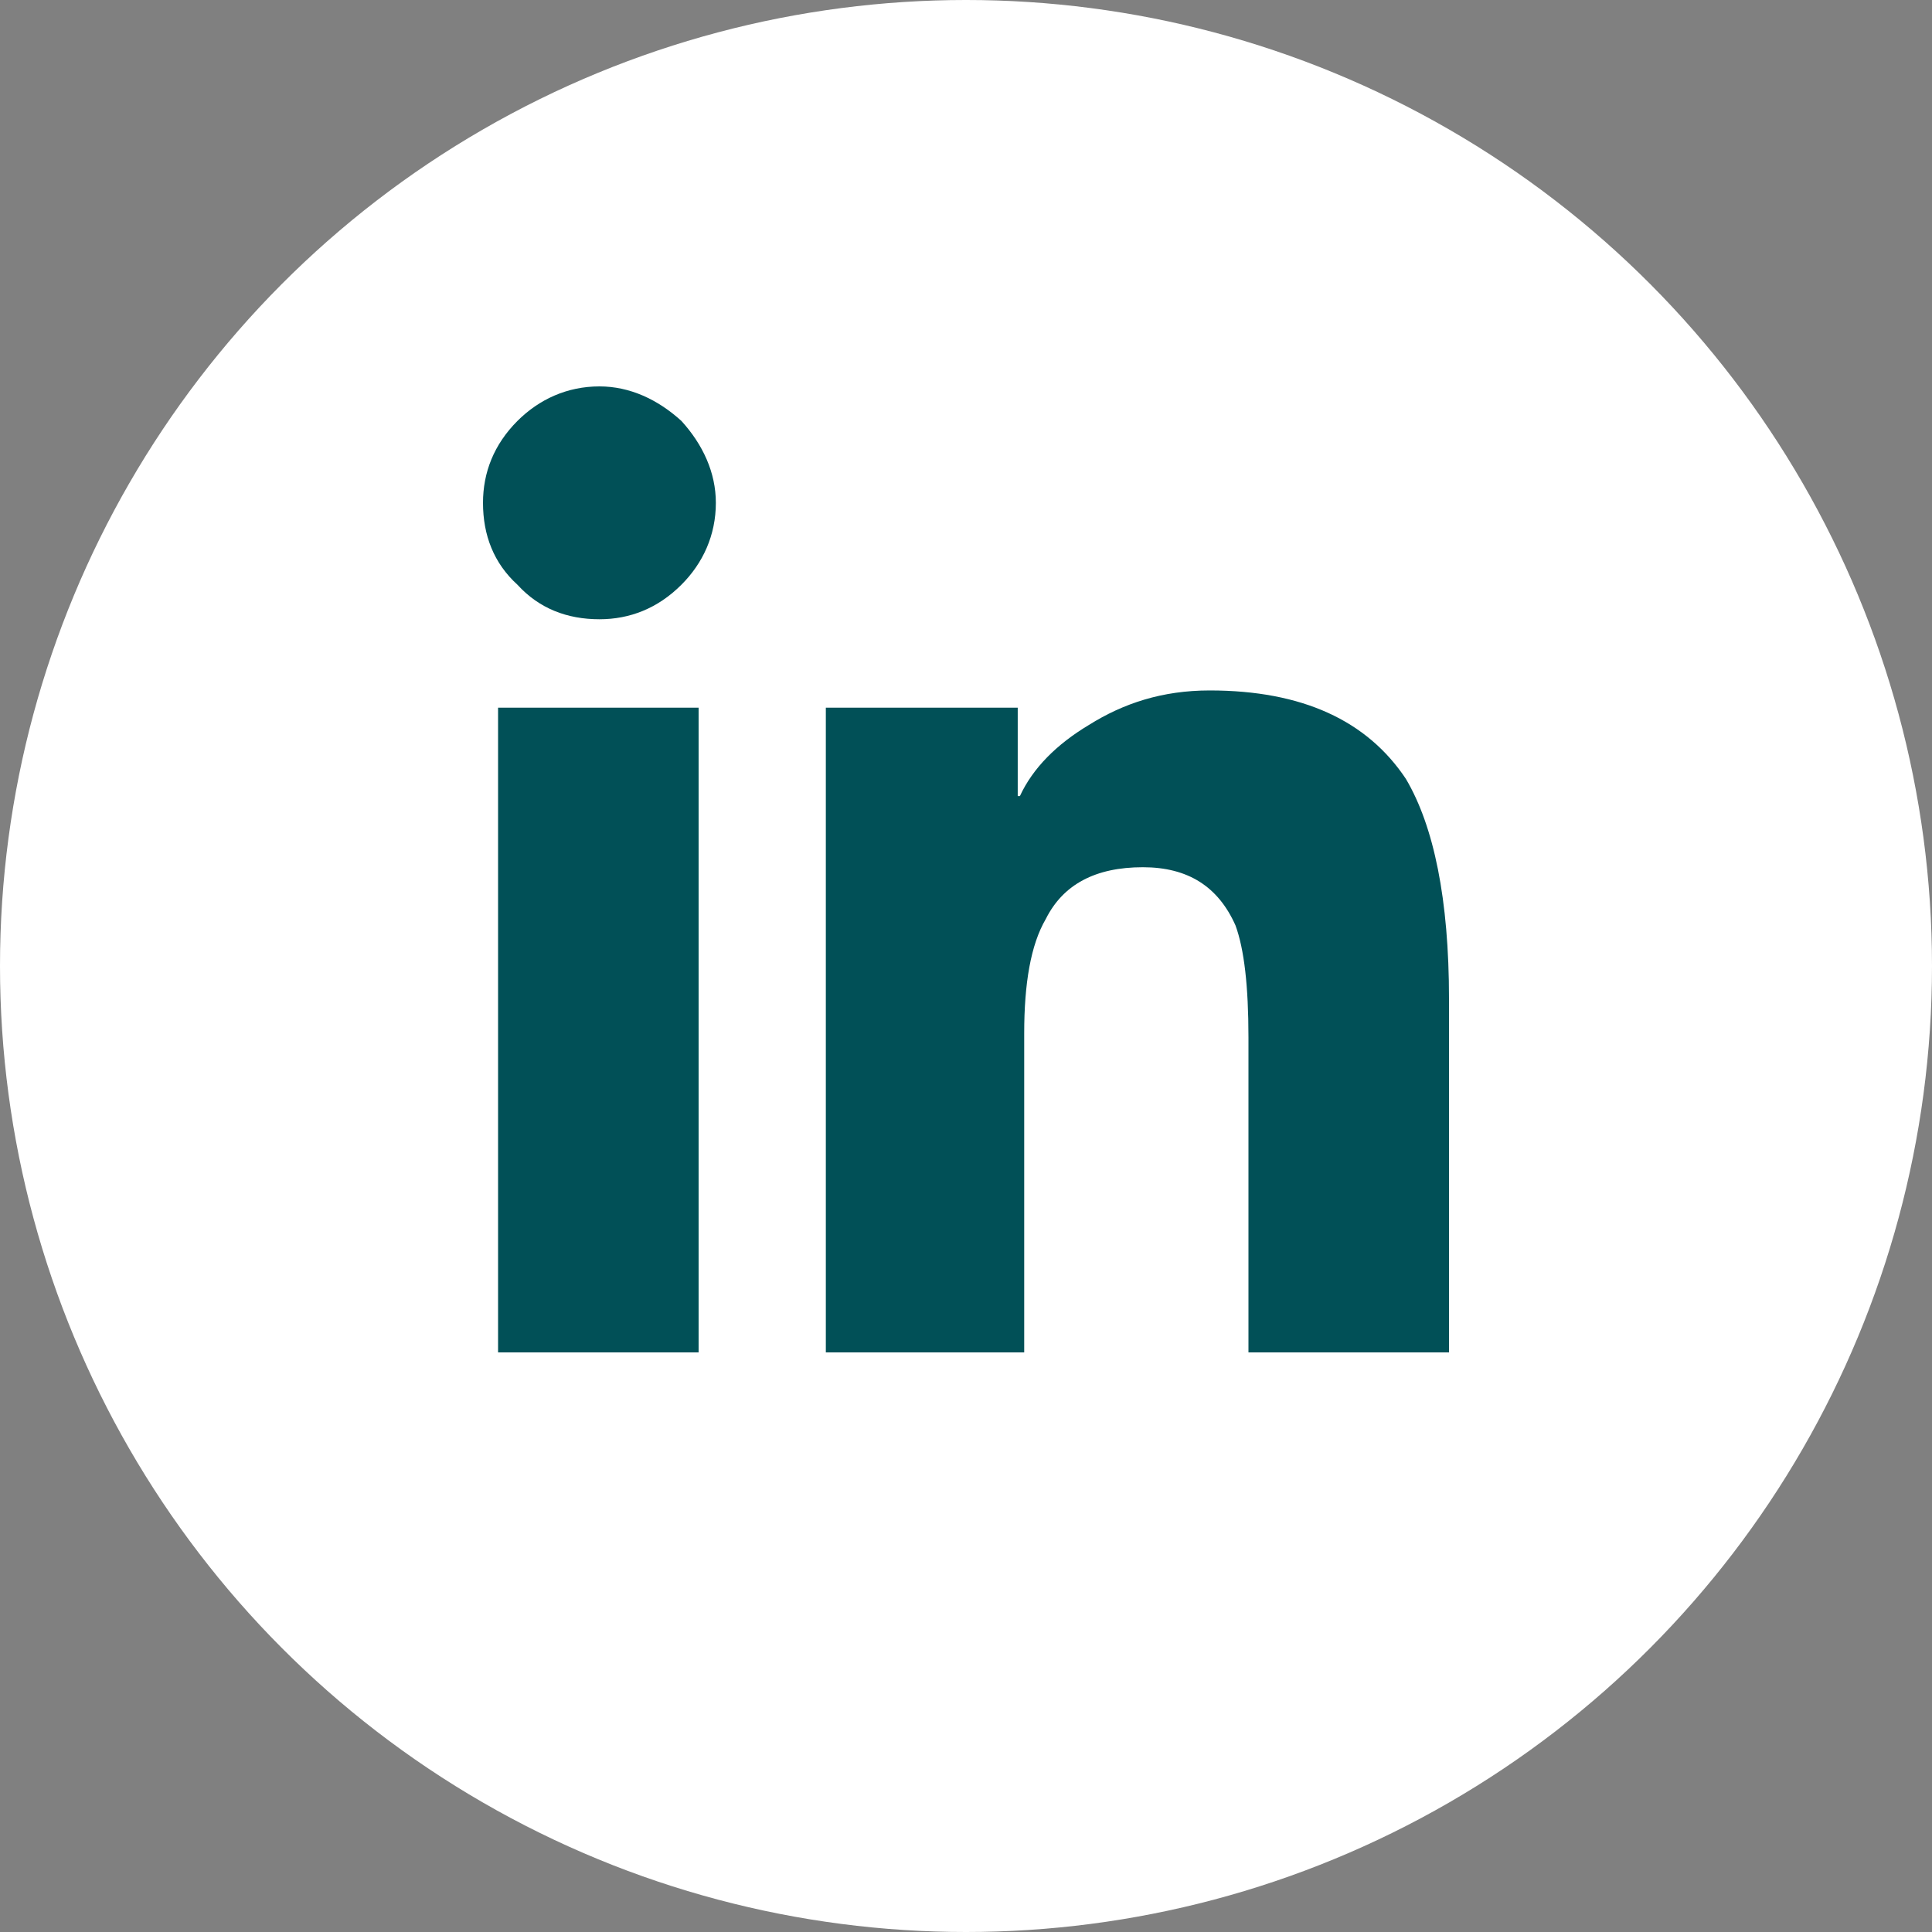
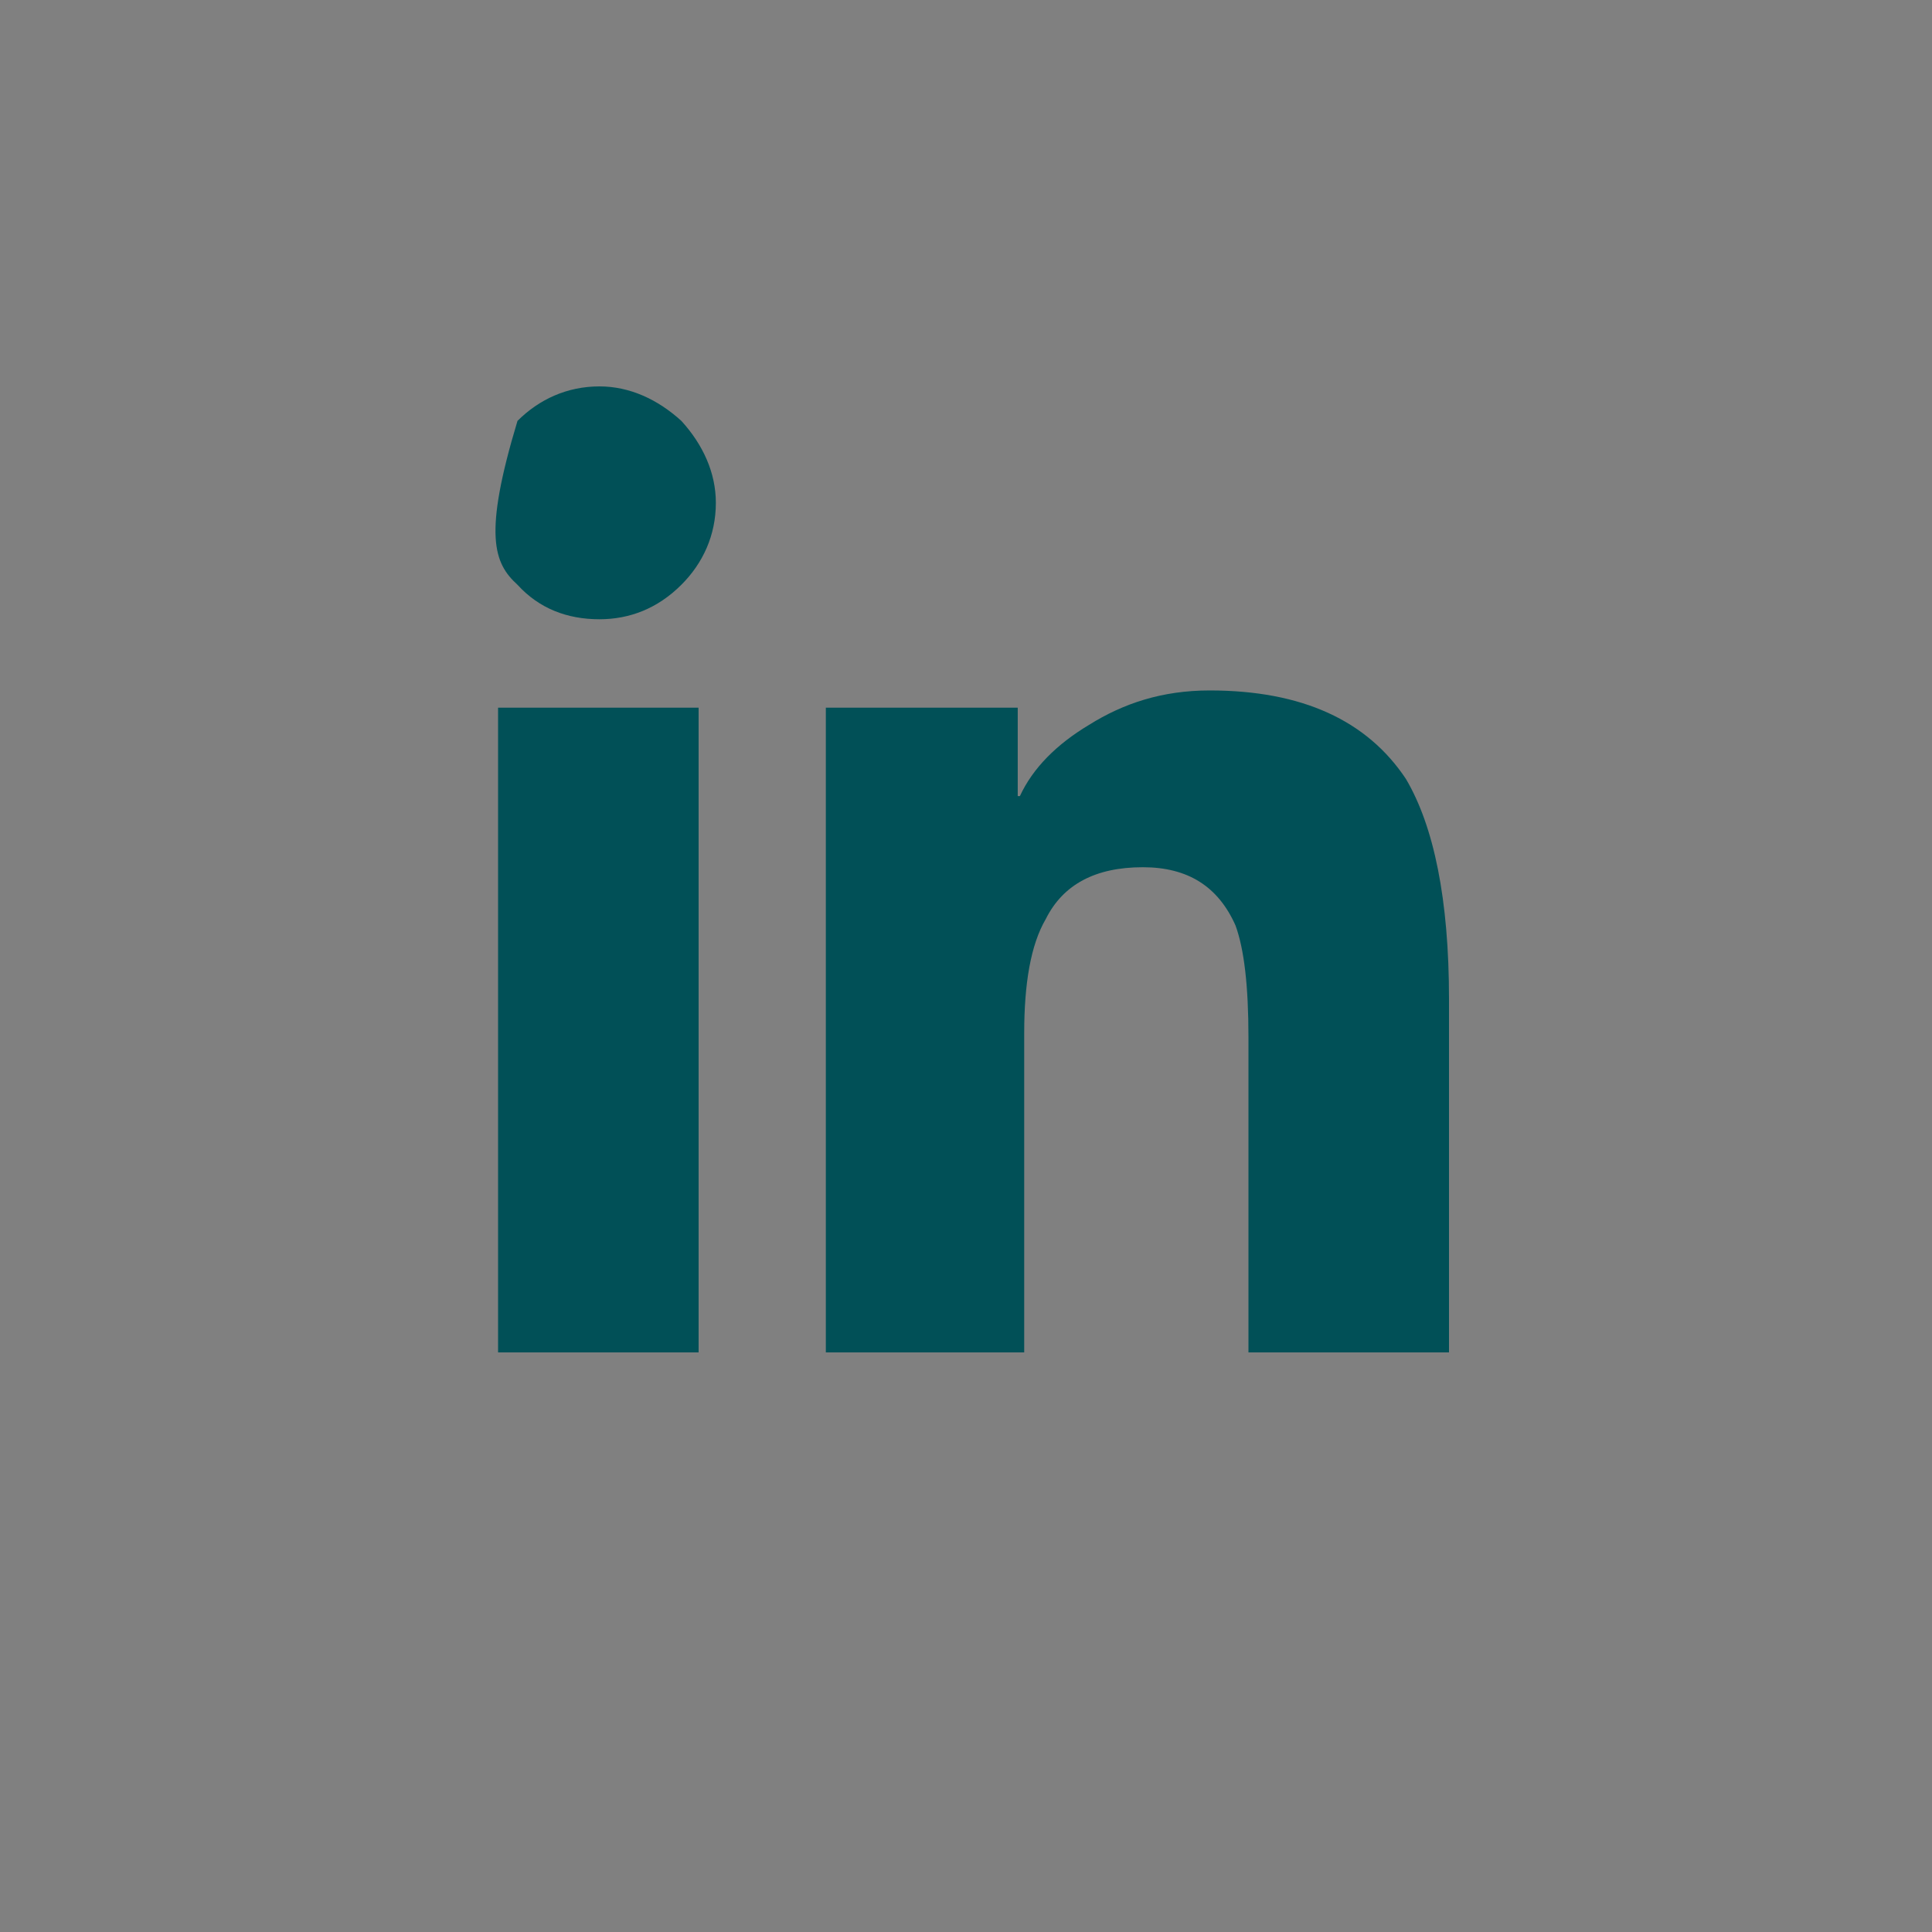
<svg xmlns="http://www.w3.org/2000/svg" width="40" height="40" viewBox="0 0 40 40" fill="none">
  <rect x="0" y="0" width="40" height="40" fill="#808080" stroke="none" />
-   <circle cx="20" cy="20" r="20" fill="white" />
-   <path d="M14.464 28V14.652H10.312V28H14.464ZM12.411 12.821C13.036 12.821 13.616 12.598 14.107 12.107C14.554 11.661 14.821 11.08 14.821 10.411C14.821 9.786 14.554 9.205 14.107 8.714C13.616 8.268 13.036 8 12.411 8C11.741 8 11.161 8.268 10.714 8.714C10.223 9.205 10 9.786 10 10.411C10 11.08 10.223 11.661 10.714 12.107C11.161 12.598 11.741 12.821 12.411 12.821ZM30 28V20.679C30 18.625 29.688 17.107 29.107 16.125C28.304 14.92 26.964 14.295 25.045 14.295C24.062 14.295 23.259 14.562 22.545 15.009C21.875 15.411 21.384 15.902 21.116 16.482H21.071V14.652H17.098V28H21.205V21.393C21.205 20.366 21.339 19.562 21.652 19.027C22.009 18.312 22.679 17.955 23.661 17.955C24.598 17.955 25.223 18.357 25.58 19.161C25.759 19.652 25.848 20.411 25.848 21.482V28H30Z" fill="#015057" />
+   <path d="M14.464 28V14.652H10.312V28H14.464ZM12.411 12.821C13.036 12.821 13.616 12.598 14.107 12.107C14.554 11.661 14.821 11.08 14.821 10.411C14.821 9.786 14.554 9.205 14.107 8.714C13.616 8.268 13.036 8 12.411 8C11.741 8 11.161 8.268 10.714 8.714C10 11.08 10.223 11.661 10.714 12.107C11.161 12.598 11.741 12.821 12.411 12.821ZM30 28V20.679C30 18.625 29.688 17.107 29.107 16.125C28.304 14.92 26.964 14.295 25.045 14.295C24.062 14.295 23.259 14.562 22.545 15.009C21.875 15.411 21.384 15.902 21.116 16.482H21.071V14.652H17.098V28H21.205V21.393C21.205 20.366 21.339 19.562 21.652 19.027C22.009 18.312 22.679 17.955 23.661 17.955C24.598 17.955 25.223 18.357 25.58 19.161C25.759 19.652 25.848 20.411 25.848 21.482V28H30Z" fill="#015057" />
</svg>